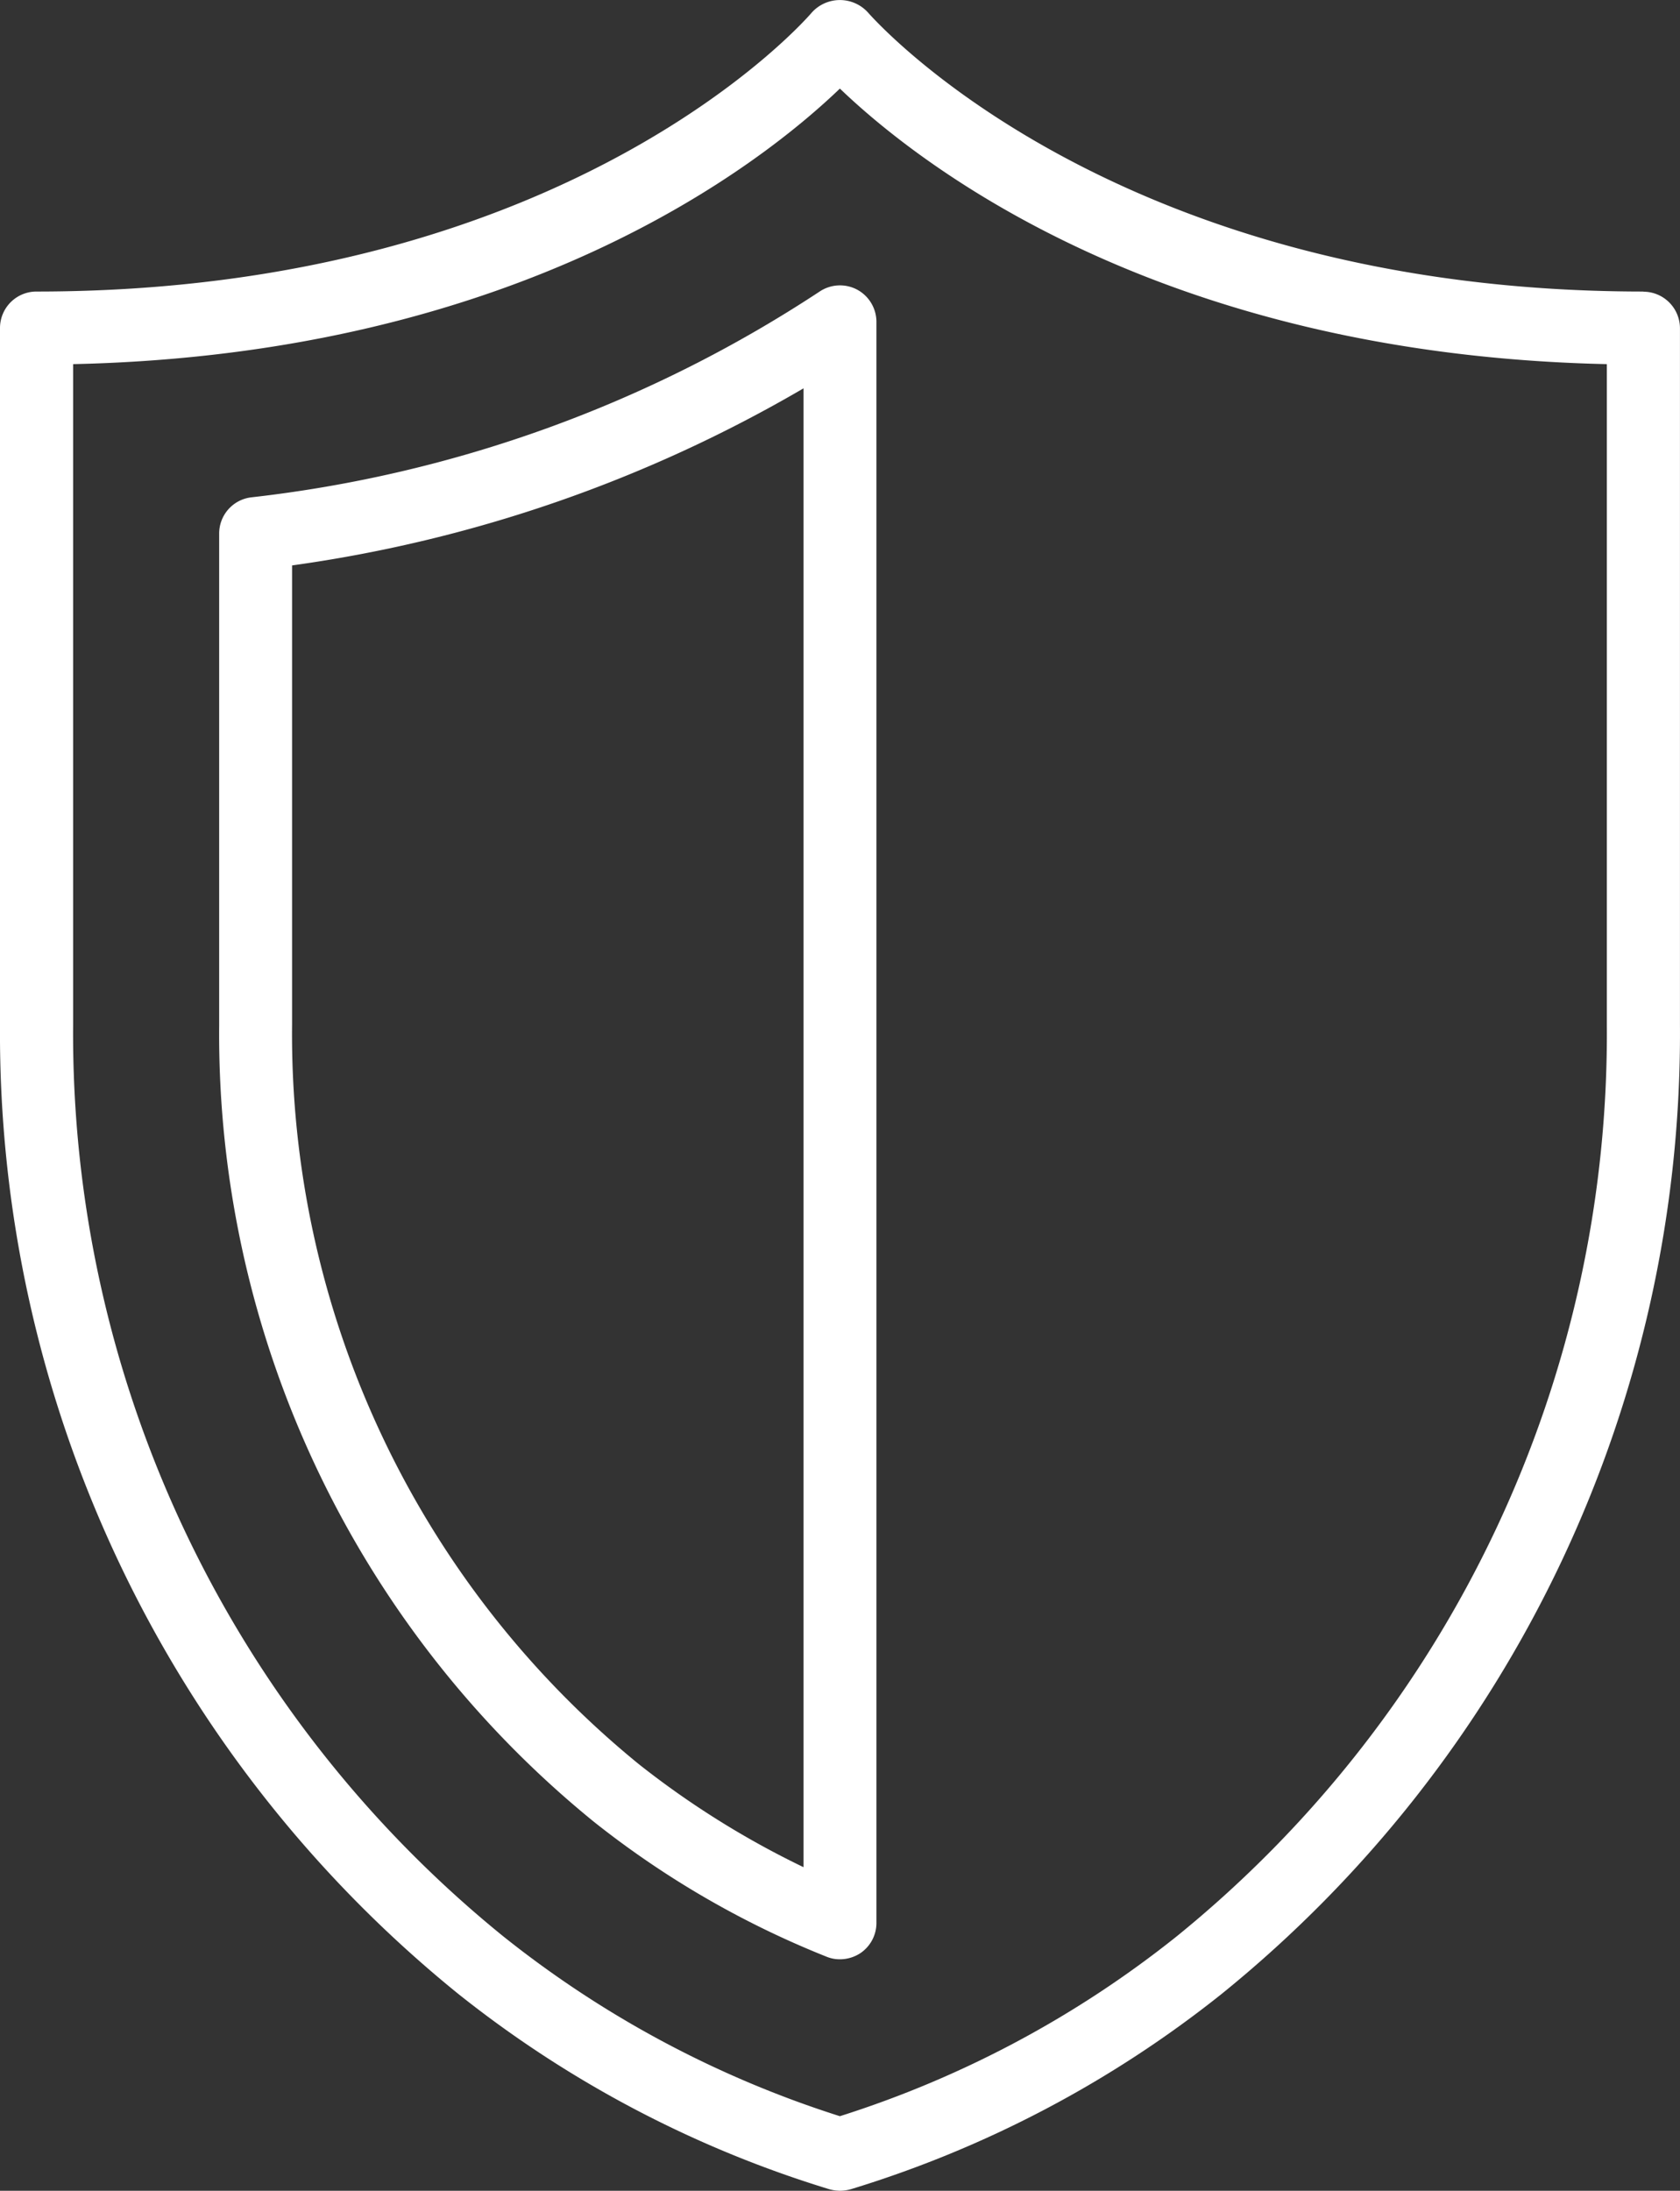
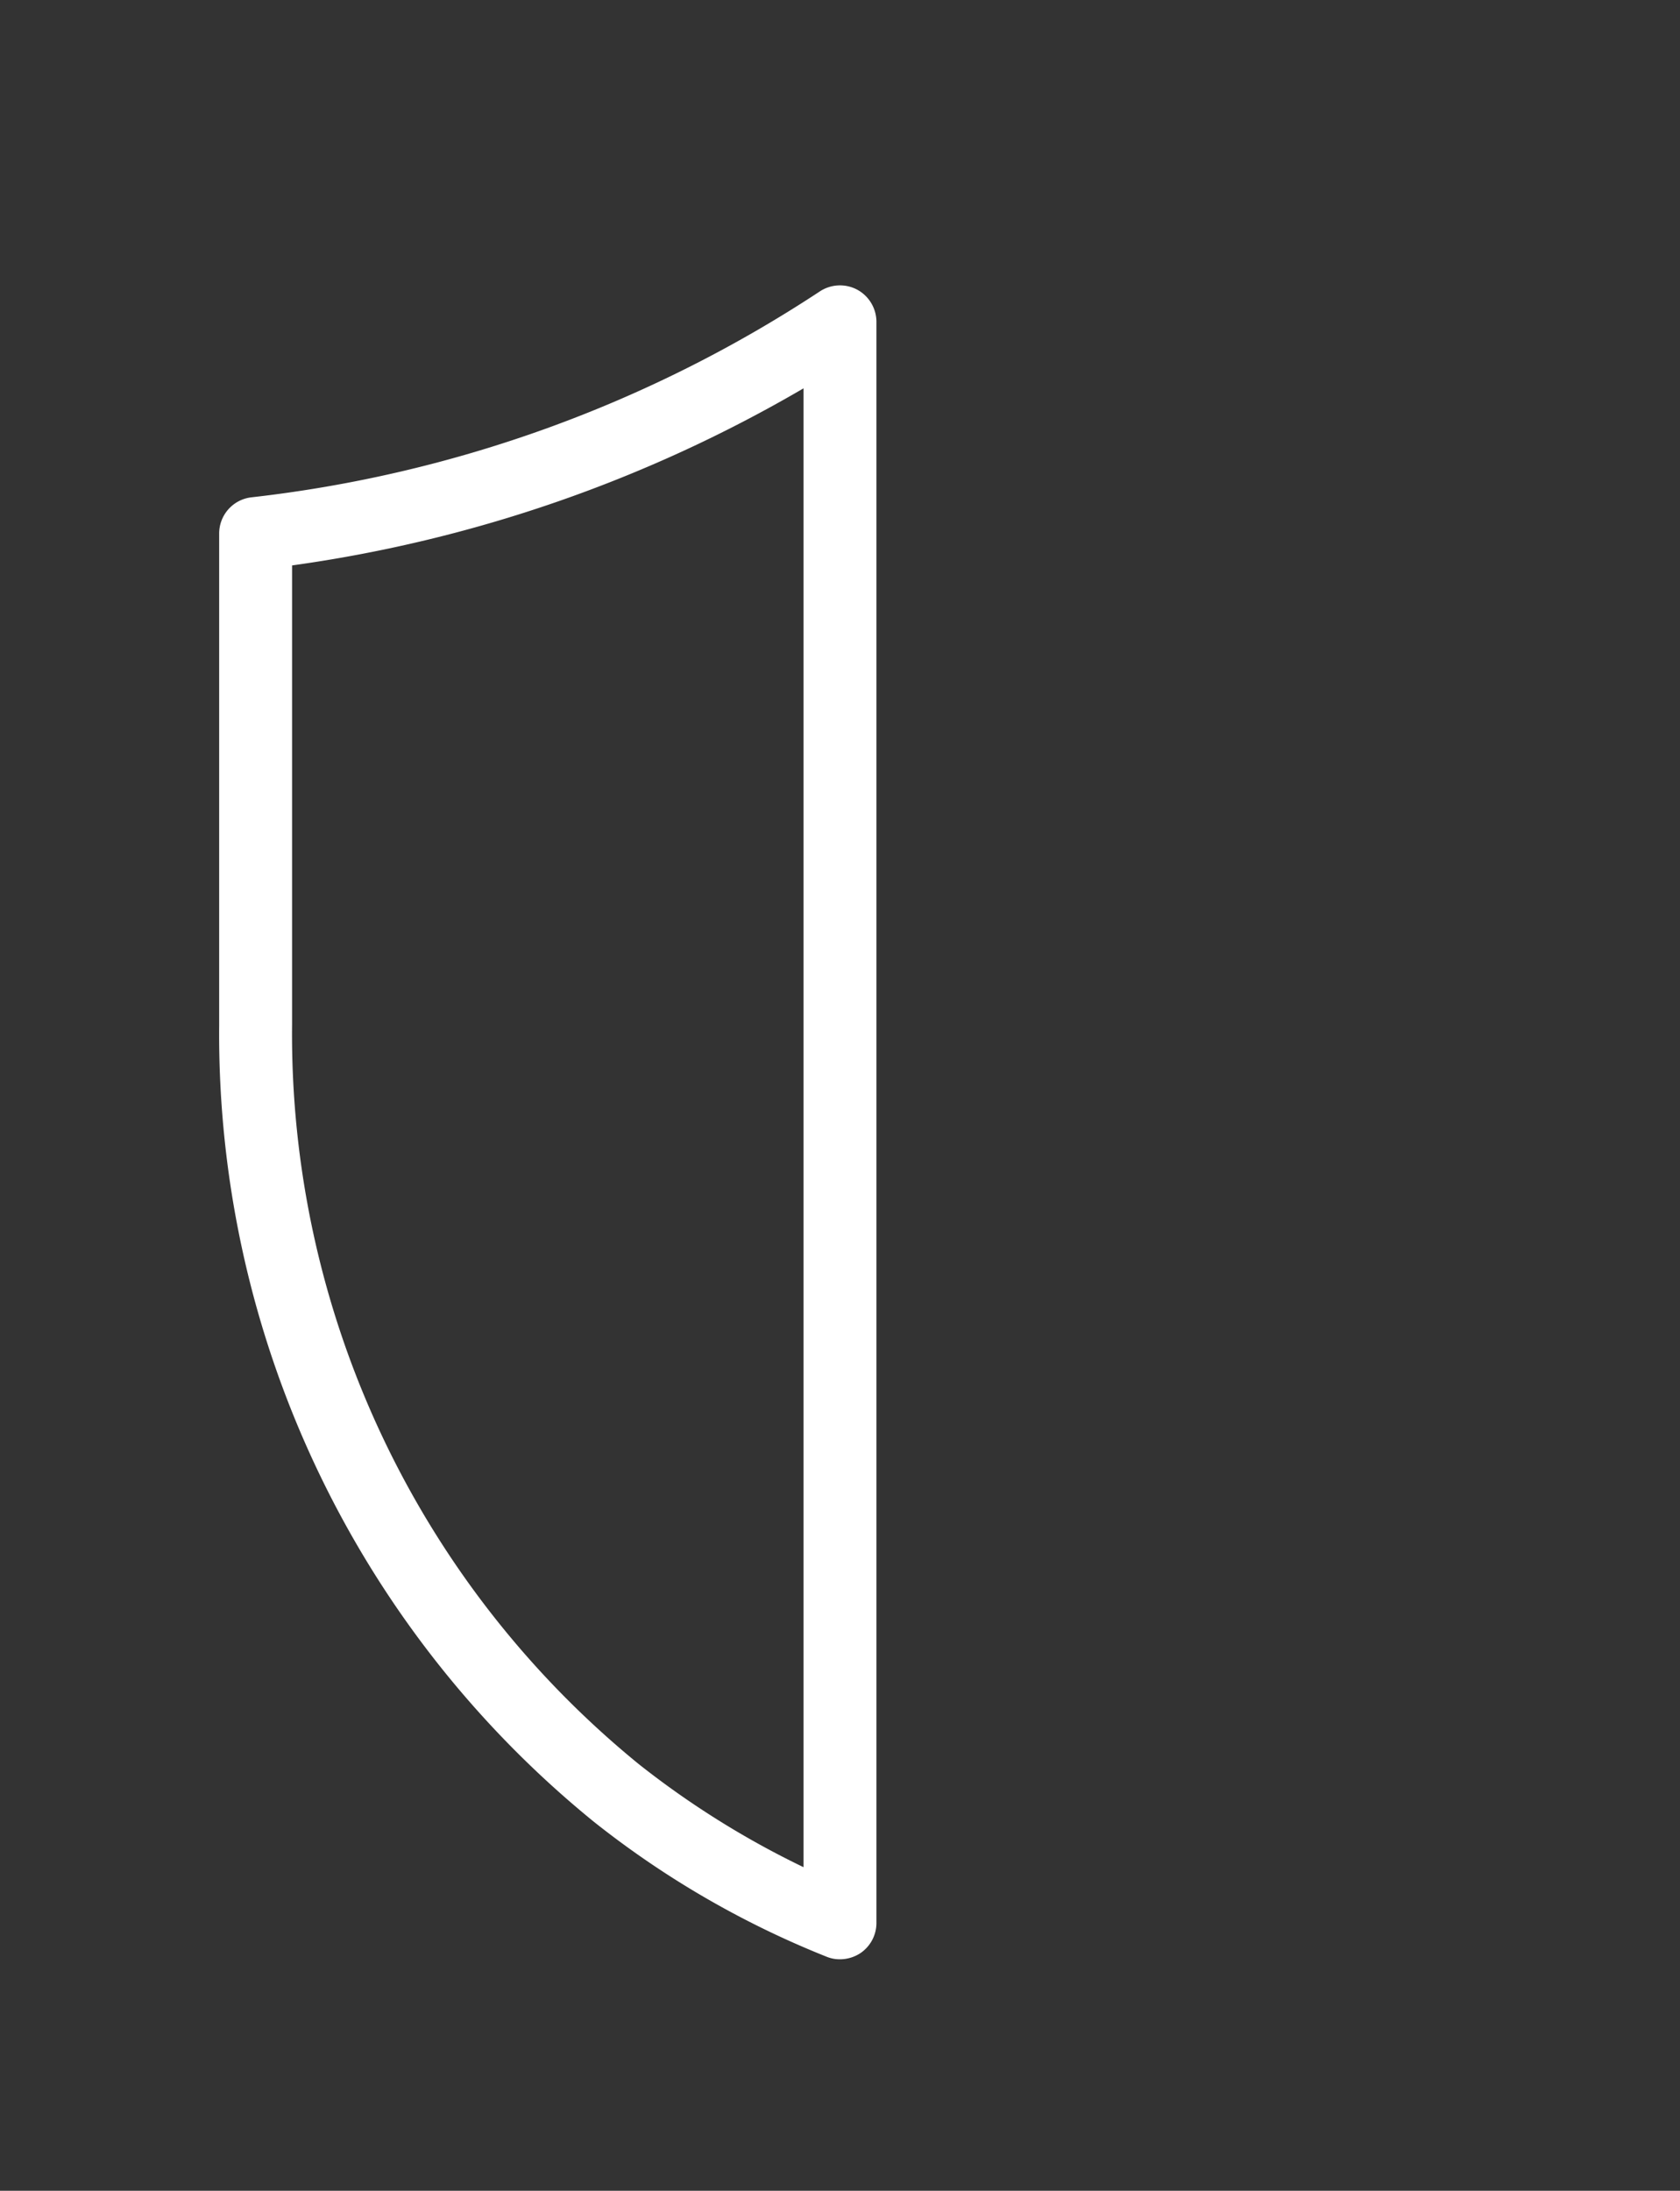
<svg xmlns="http://www.w3.org/2000/svg" width="44.366" height="57.847" viewBox="0 0 44.366 57.847">
  <rect x="0" y="0" width="44.366" height="57.847" fill="#333333" stroke="none" />
  <defs>
    <style>.a{fill:#fff;}</style>
  </defs>
  <g transform="translate(1752.482 577.48)">
-     <path class="a" d="M-1709.082-569.782c-14.076,0-20.386-7.266-20.48-7.37a1,1,0,0,0-1.479,0c-.062.076-6.3,7.37-20.475,7.37a.963.963,0,0,0-.966.961v18.409a32.639,32.639,0,0,0,12.1,25.579,29.562,29.562,0,0,0,9.809,5.162,1.122,1.122,0,0,0,.273.038,1.116,1.116,0,0,0,.278-.038,29.5,29.5,0,0,0,9.805-5.162,32.628,32.628,0,0,0,12.1-25.579v-18.4a.968.968,0,0,0-.966-.966Zm-.966,19.37a30.689,30.689,0,0,1-11.363,24.064,27.6,27.6,0,0,1-8.891,4.746,27.621,27.621,0,0,1-8.886-4.746,30.681,30.681,0,0,1-11.363-24.064v-17.453c11.806-.259,18.191-5.3,20.249-7.276,2.062,1.979,8.448,7.017,20.254,7.276Zm0,0" />
    <path class="a" d="M-1730.844-569.777a34.258,34.258,0,0,1-15.008,5.43.961.961,0,0,0-.842.956v12.979a26.8,26.8,0,0,0,9.889,21.031,24.375,24.375,0,0,0,6.154,3.569.91.91,0,0,0,.349.067.987.987,0,0,0,.547-.166.961.961,0,0,0,.418-.795v-42.275a.968.968,0,0,0-.513-.853.968.968,0,0,0-.994.057Zm-.418,41.6a23.291,23.291,0,0,1-4.352-2.722,24.865,24.865,0,0,1-9.155-19.514v-12.137a36.788,36.788,0,0,0,13.507-4.676Zm0,0" />
  </g>
</svg>